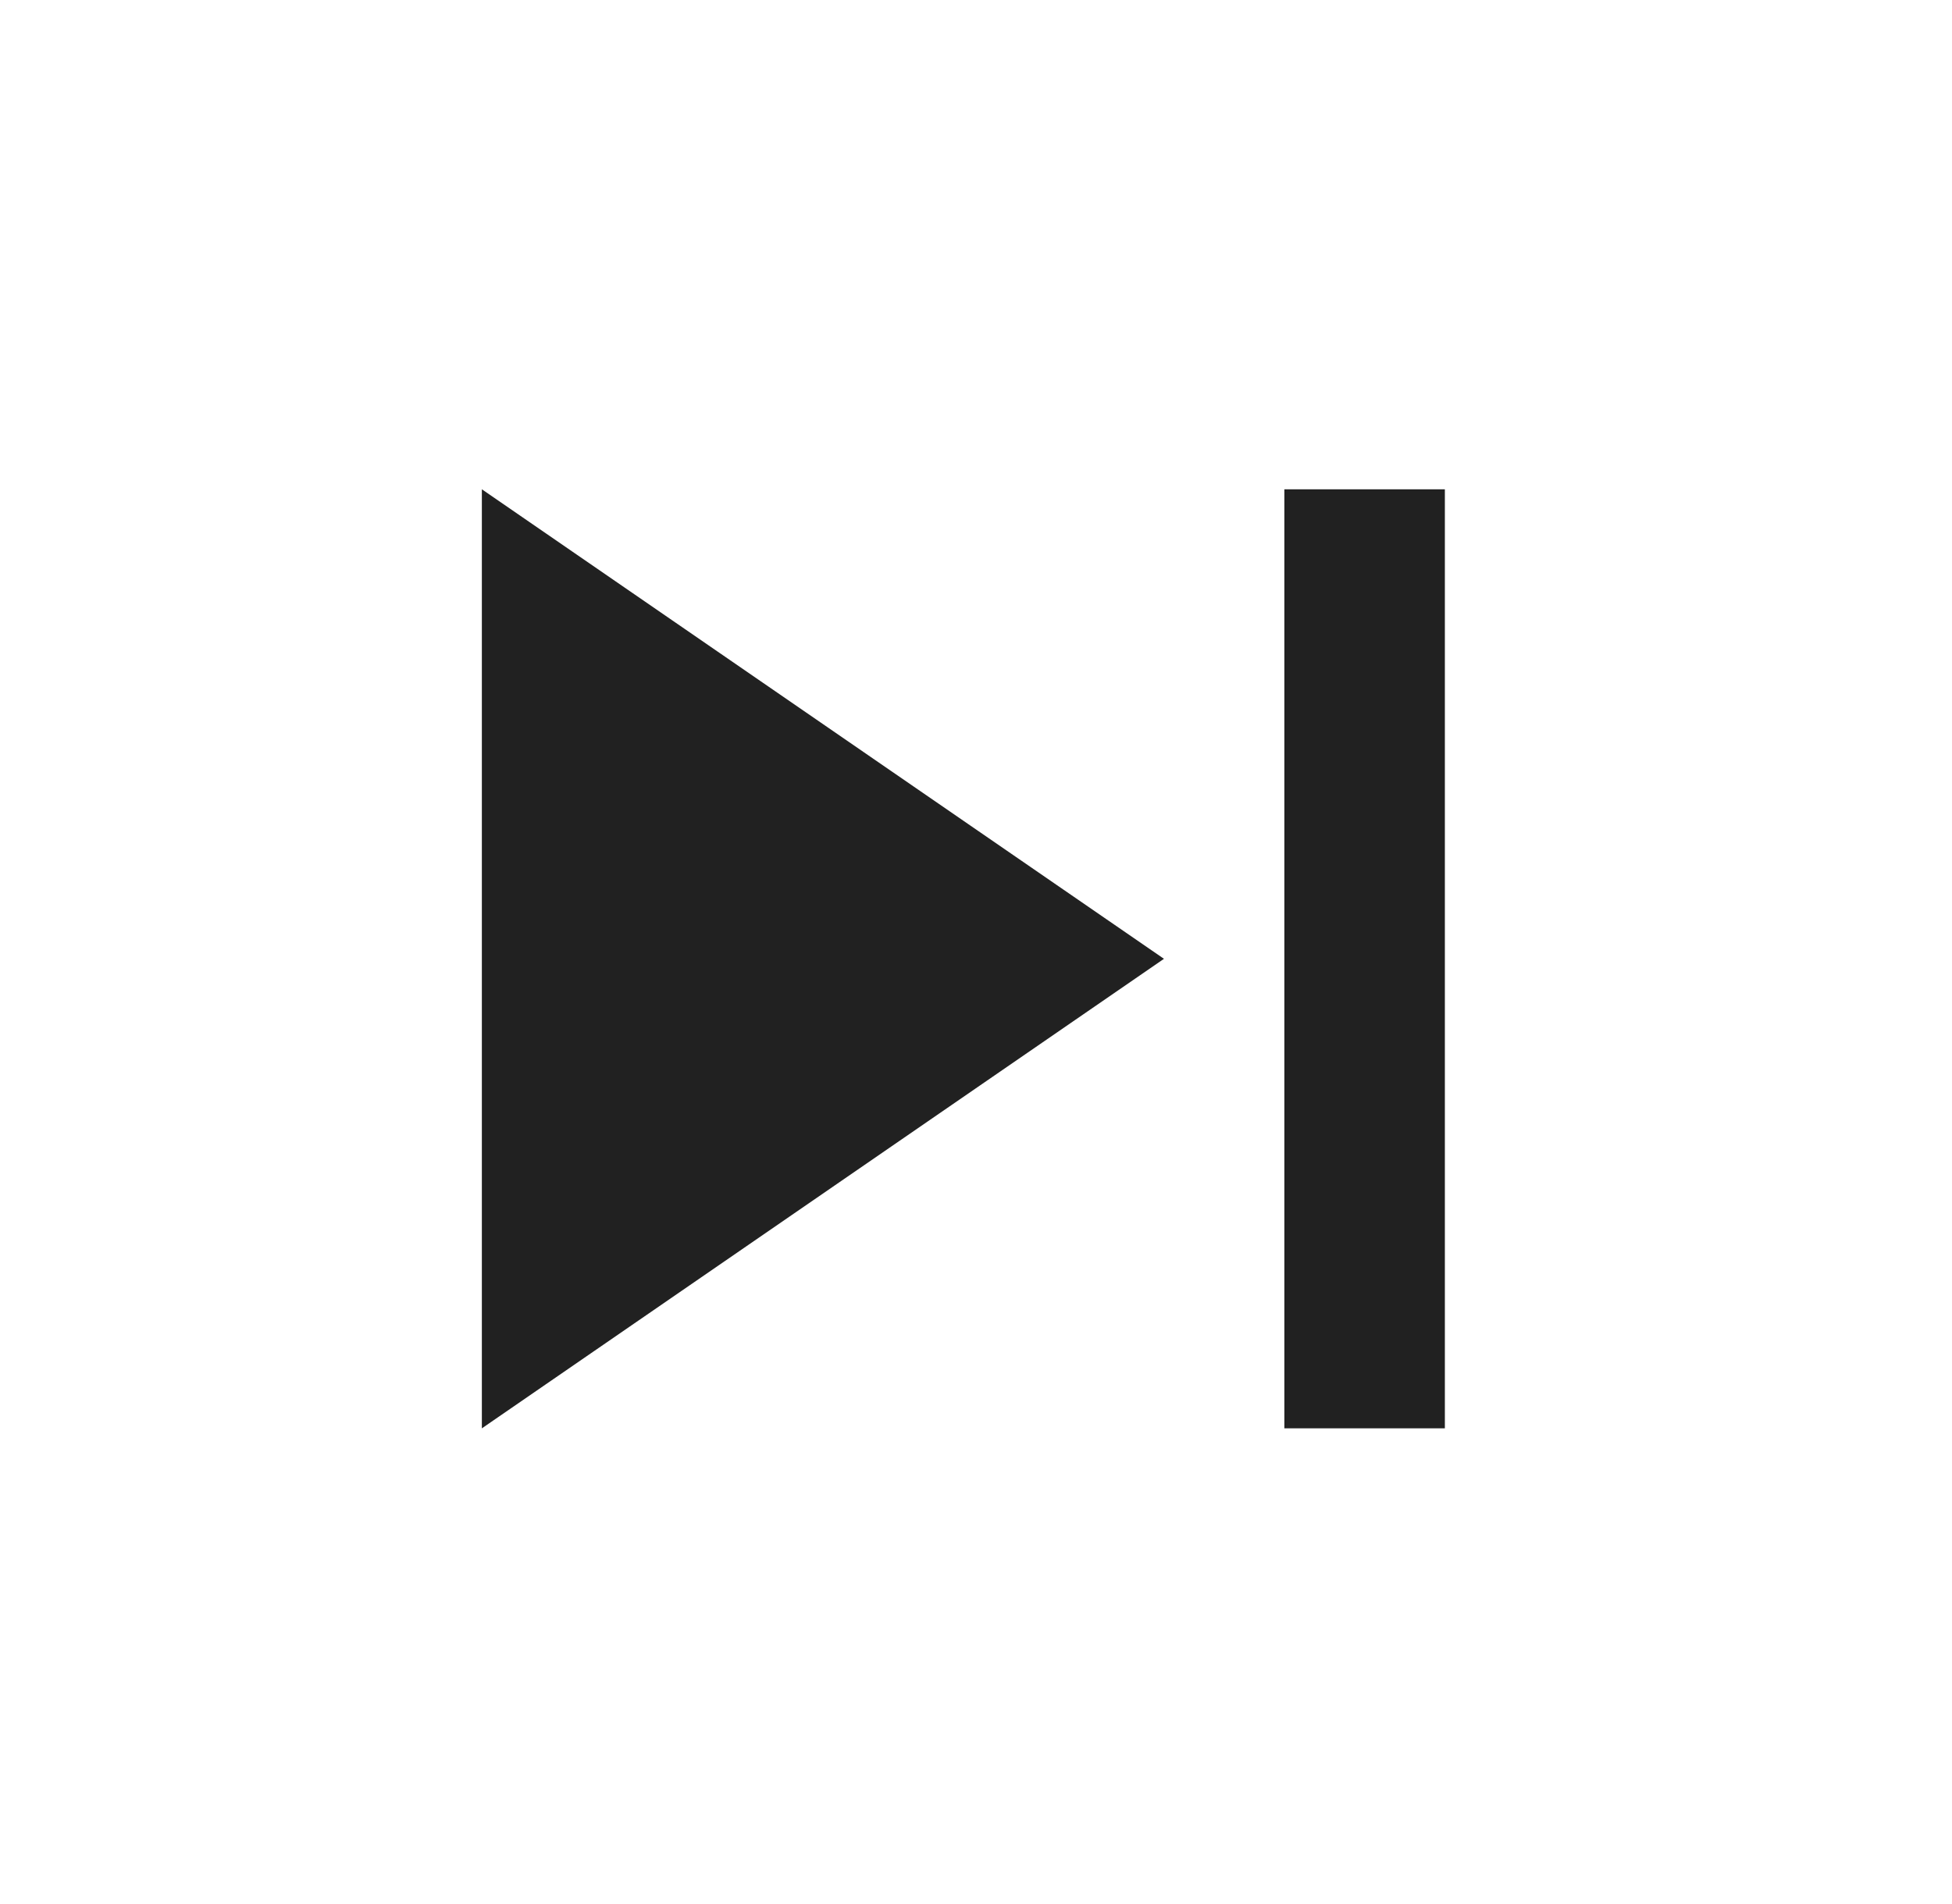
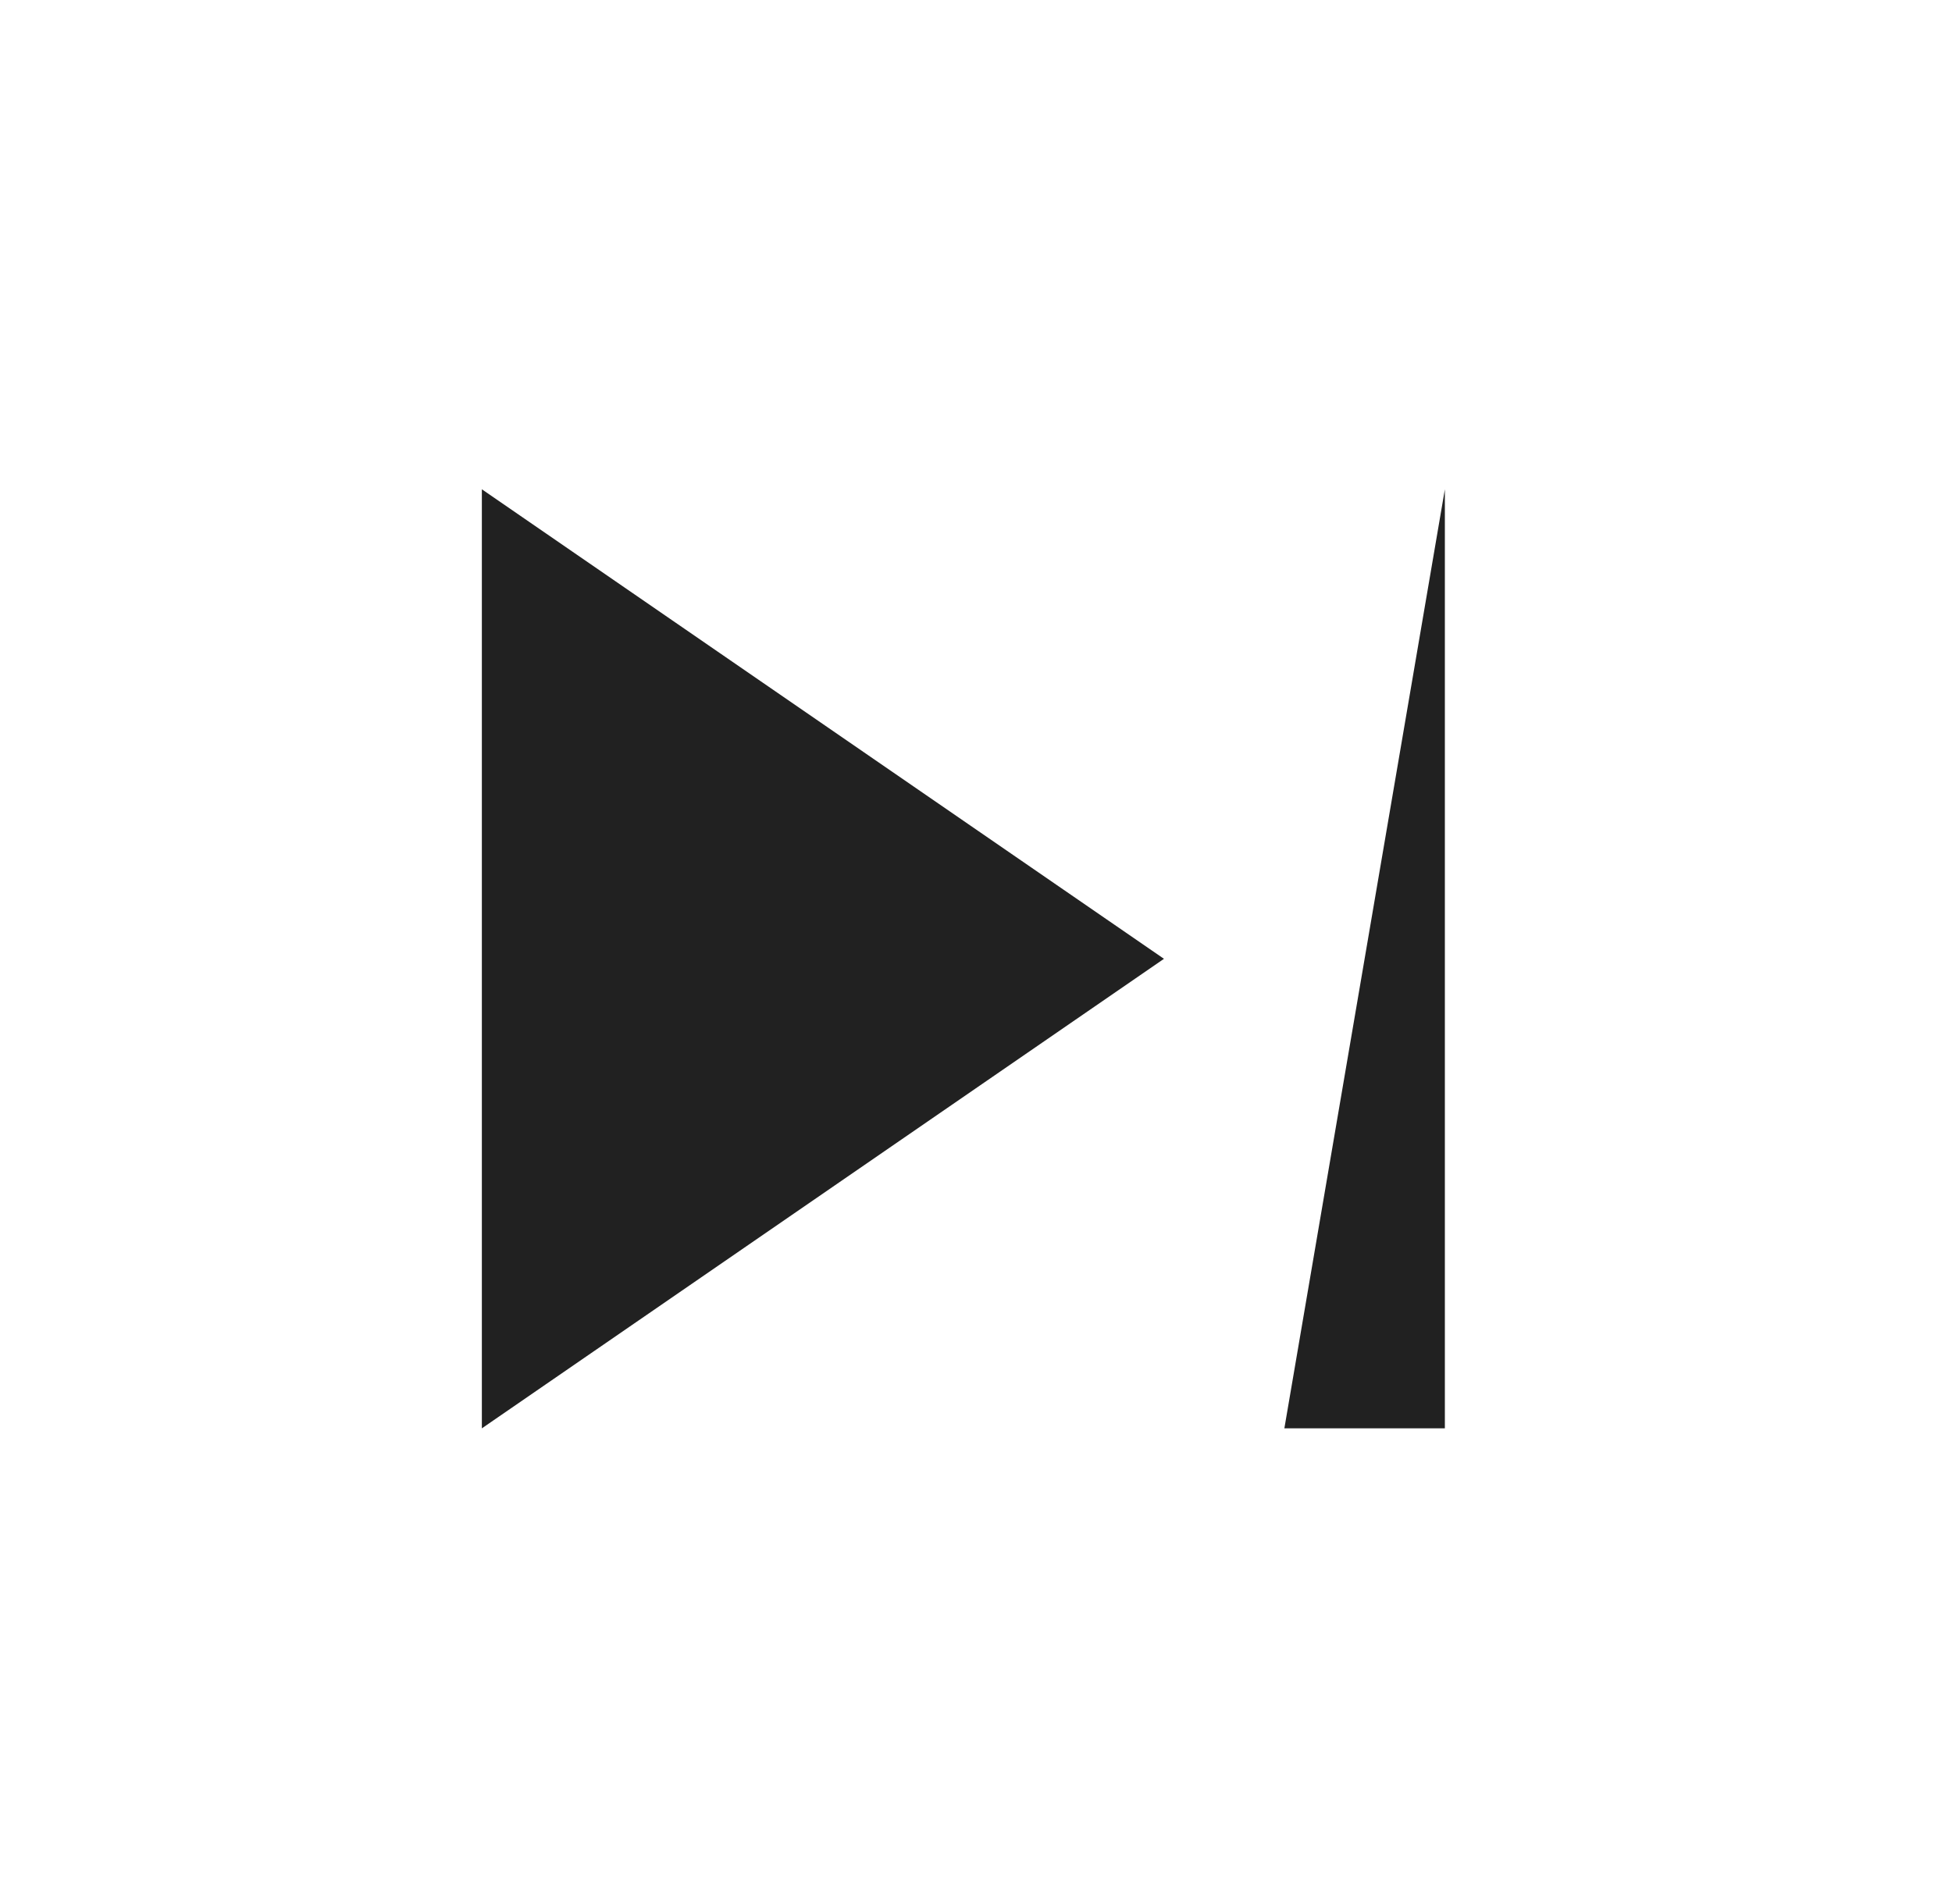
<svg xmlns="http://www.w3.org/2000/svg" width="41" height="40" viewBox="0 0 41 40" fill="none">
-   <path d="M30.348 30.007L26.977 30.007L26.977 10.279L30.348 10.279L30.348 30.007ZM24.448 20.143L10.121 10.279L10.121 30.007L24.448 20.143Z" fill="#212121" />
+   <path d="M30.348 30.007L26.977 30.007L30.348 10.279L30.348 30.007ZM24.448 20.143L10.121 10.279L10.121 30.007L24.448 20.143Z" fill="#212121" />
</svg>